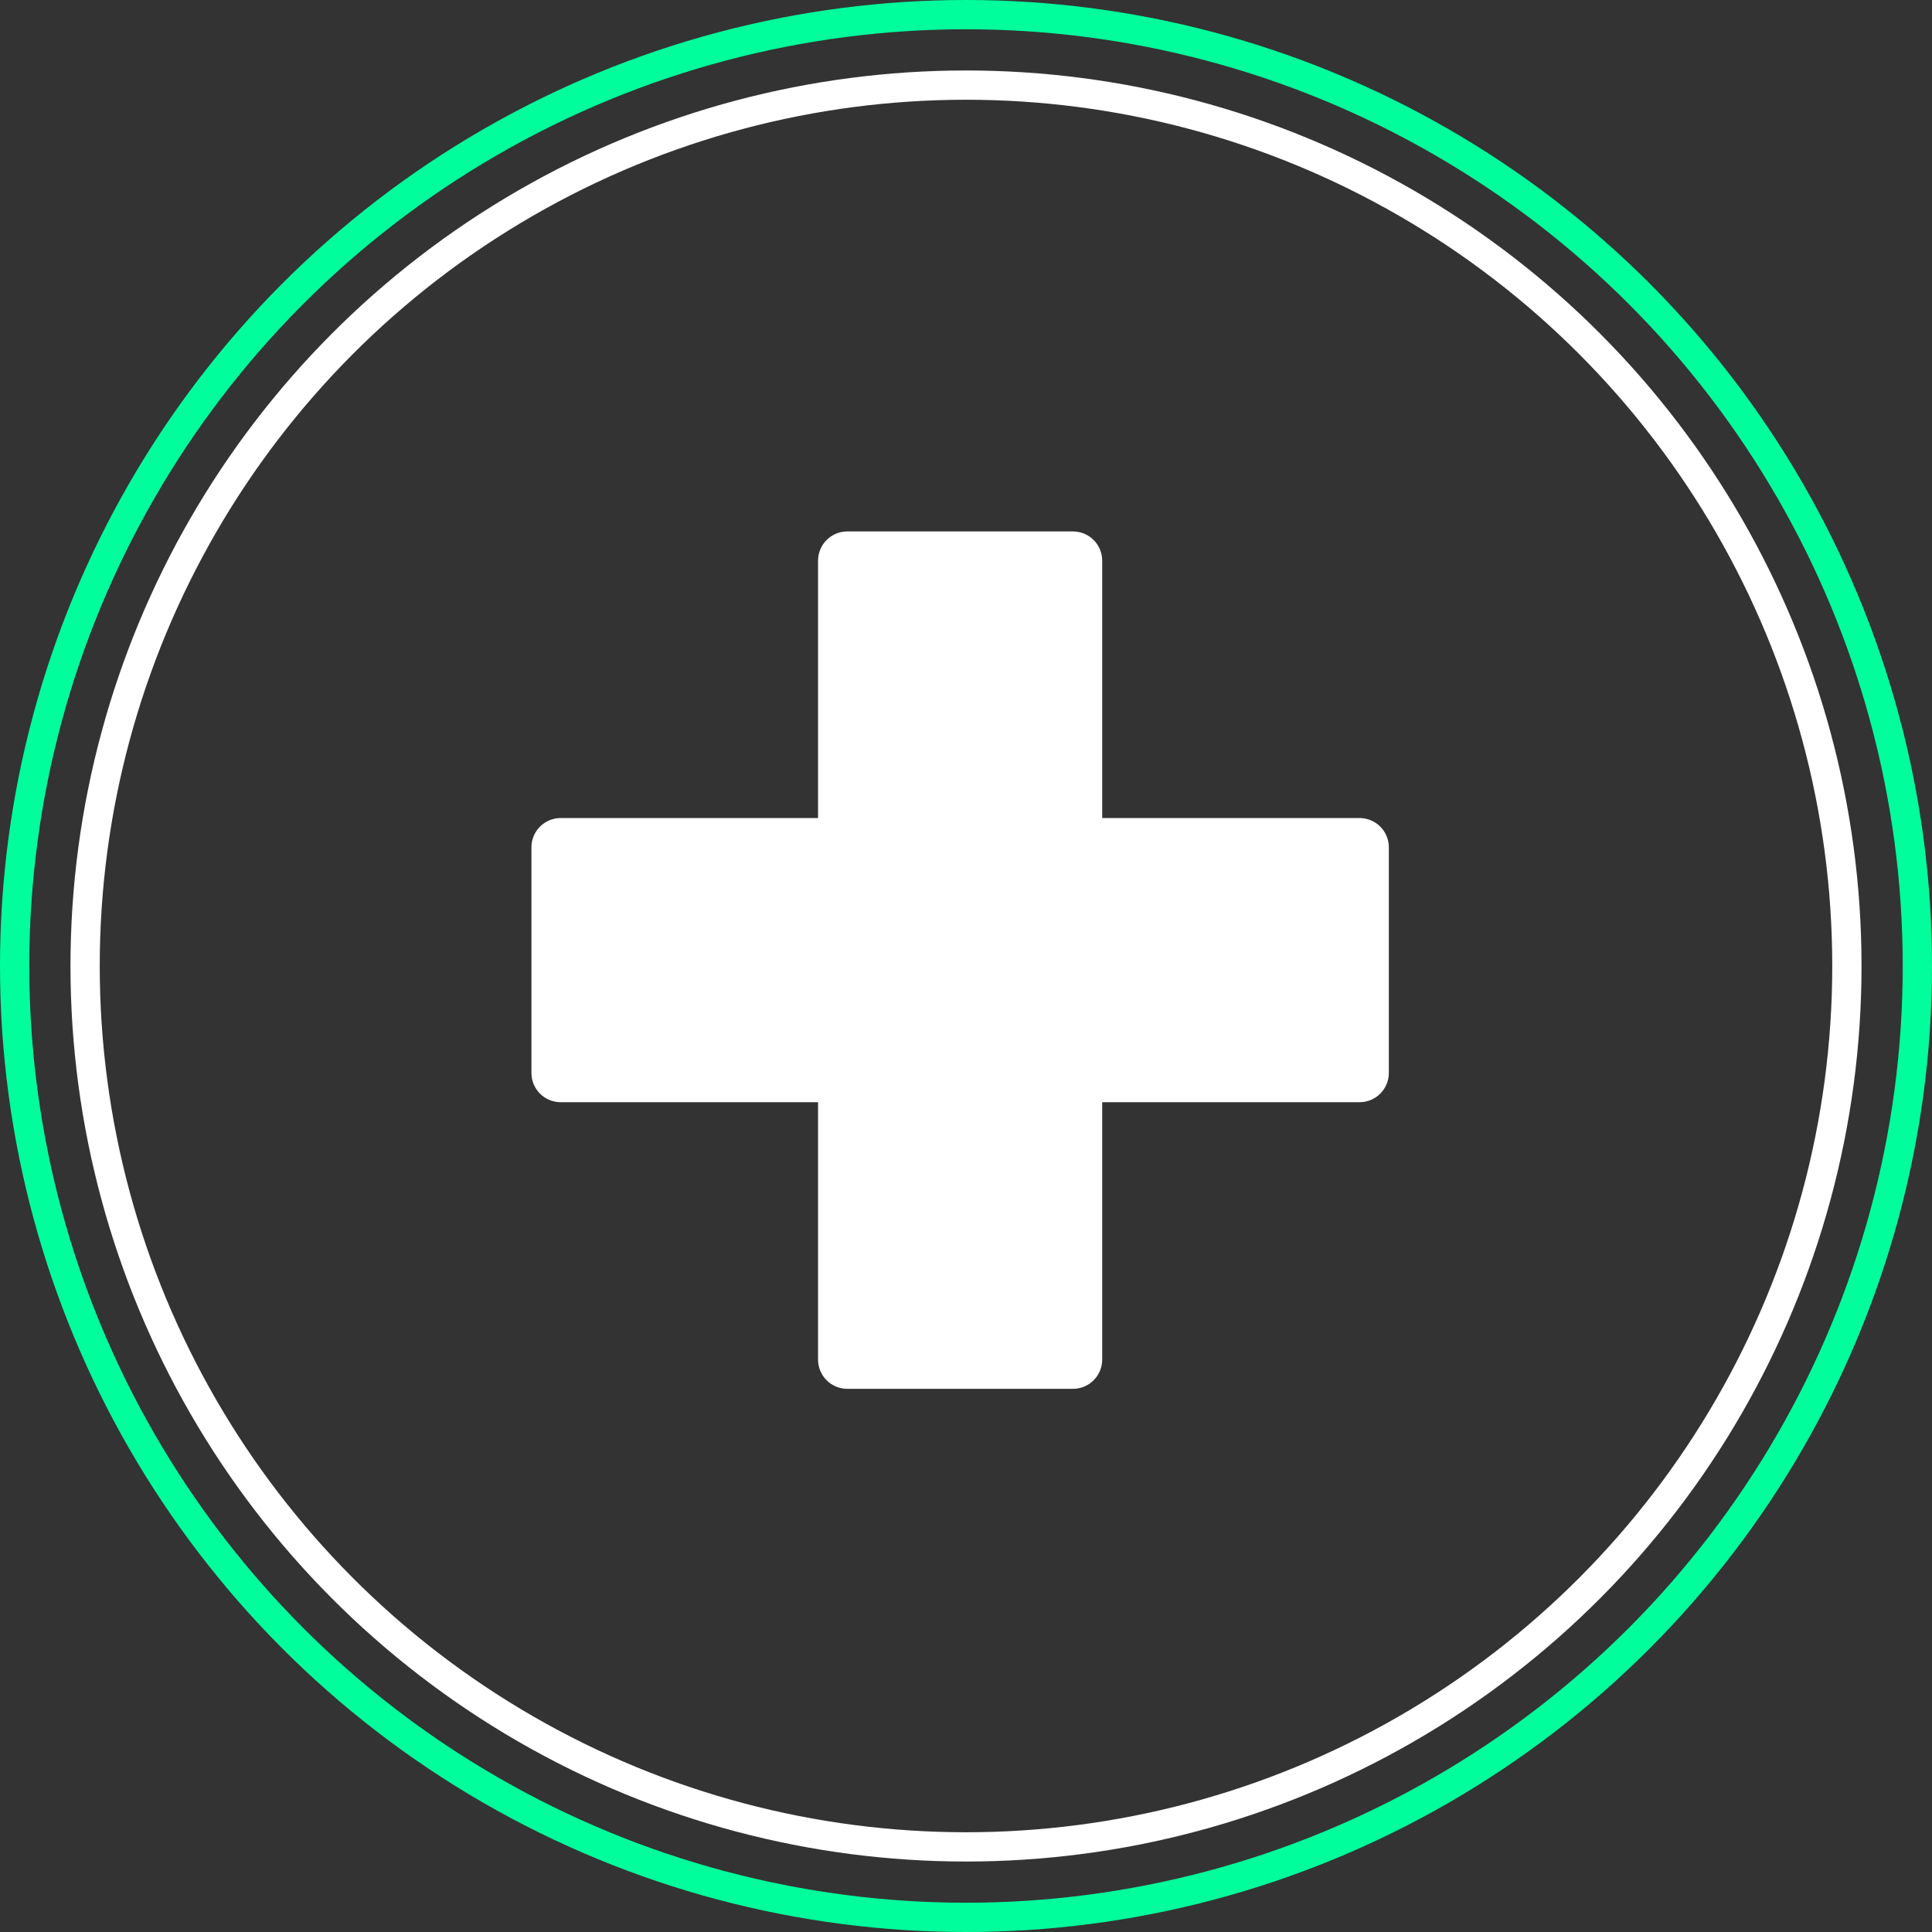
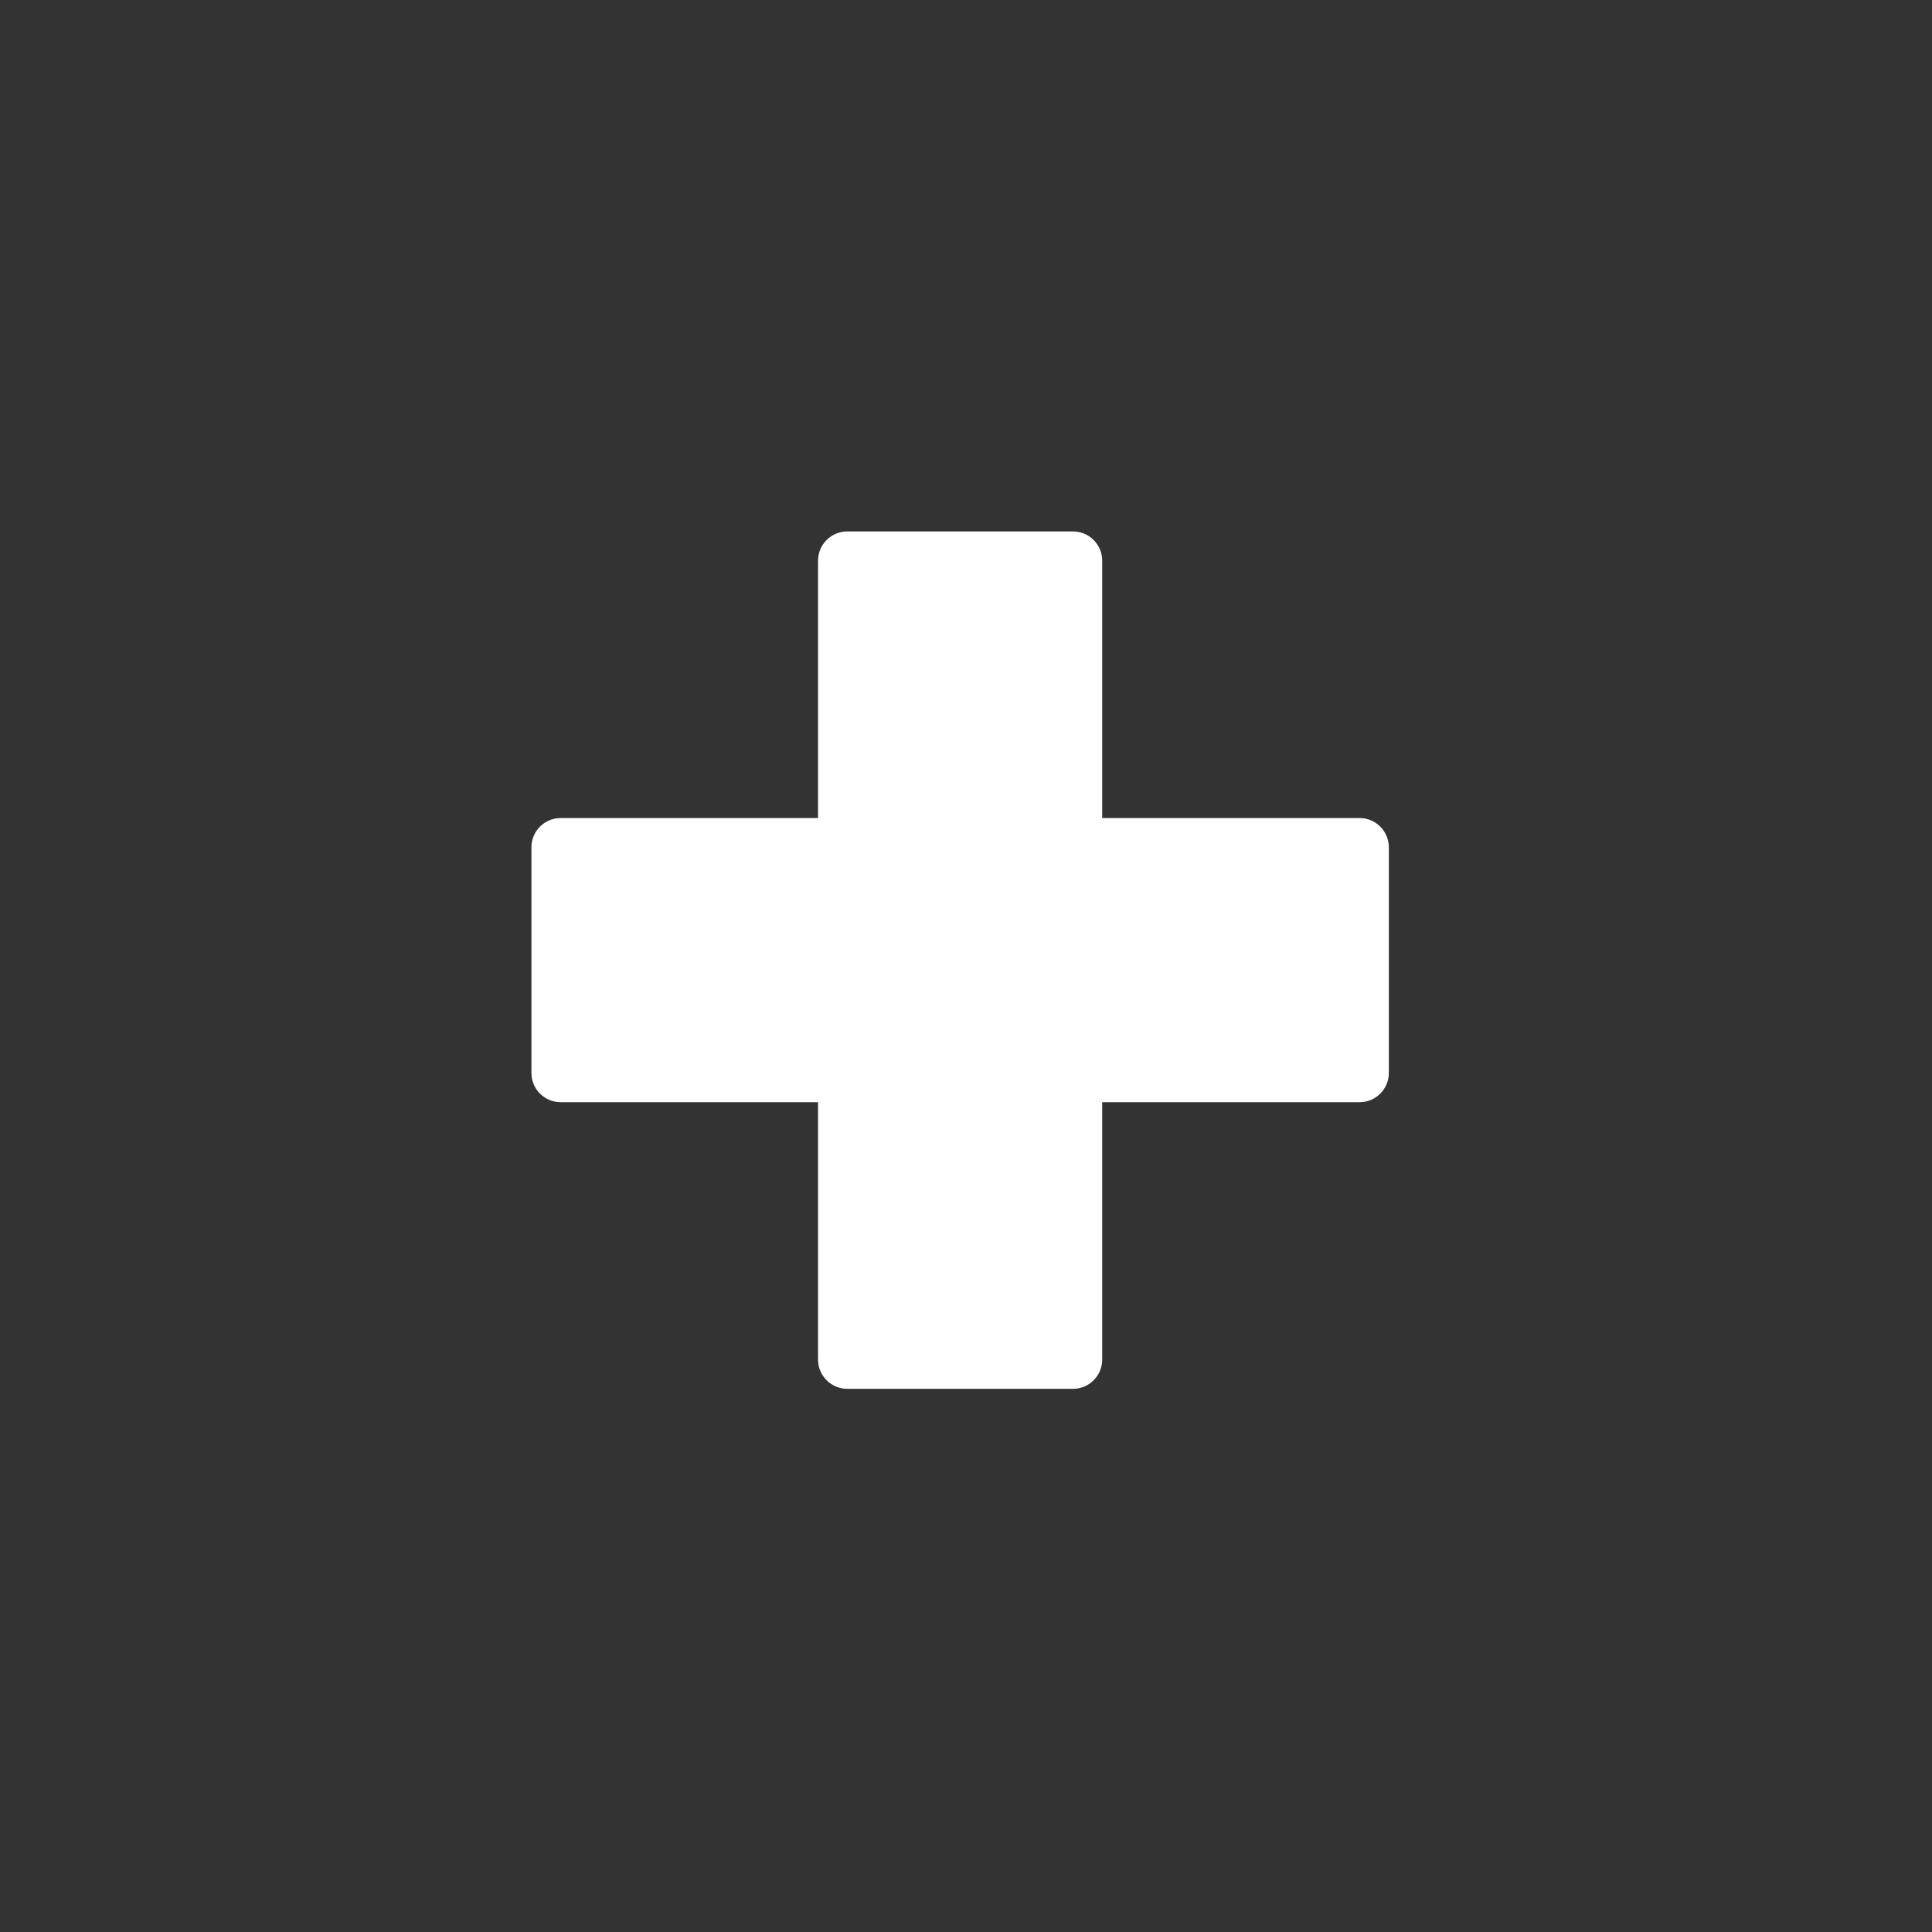
<svg xmlns="http://www.w3.org/2000/svg" width="132px" height="132px" viewBox="0 0 132 132" version="1.1">
  <rect x="0" y="0" width="132" height="132" fill="#333333" stroke="none" />
  <title>care</title>
  <desc>Created with Sketch.</desc>
  <defs />
  <g id="Page-1" stroke="none" stroke-width="1" fill="none" fill-rule="evenodd">
    <g id="hearKiosk_product_page" transform="translate(-159, -3830)">
      <g id="care" transform="translate(160, 3831)">
-         <path d="M74.306,54.891 L91.889,54.891 C92.993,54.891 93.889,55.787 93.889,56.891 L93.889,72.306 C93.889,73.411 92.993,74.306 91.889,74.306 L74.306,74.306 L74.306,91.889 C74.306,92.993 73.411,93.889 72.306,93.889 L56.891,93.889 C55.787,93.889 54.891,92.993 54.891,91.889 L54.891,74.306 L37.309,74.306 C36.204,74.306 35.309,73.411 35.309,72.306 L35.309,56.891 C35.309,55.787 36.204,54.891 37.309,54.891 L54.891,54.891 L54.891,37.309 C54.891,36.204 55.787,35.309 56.891,35.309 L72.306,35.309 C73.411,35.309 74.306,36.204 74.306,37.309 L74.306,54.891 Z" id="Combined-Shape" fill="#FFFFFF" />
+         <path d="M74.306,54.891 L91.889,54.891 C92.993,54.891 93.889,55.787 93.889,56.891 L93.889,72.306 C93.889,73.411 92.993,74.306 91.889,74.306 L74.306,74.306 L74.306,91.889 C74.306,92.993 73.411,93.889 72.306,93.889 L56.891,93.889 C55.787,93.889 54.891,92.993 54.891,91.889 L54.891,74.306 L37.309,74.306 C36.204,74.306 35.309,73.411 35.309,72.306 L35.309,56.891 C35.309,55.787 36.204,54.891 37.309,54.891 L54.891,54.891 L54.891,37.309 C54.891,36.204 55.787,35.309 56.891,35.309 L72.306,35.309 C73.411,35.309 74.306,36.204 74.306,37.309 L74.306,54.891 " id="Combined-Shape" fill="#FFFFFF" />
        <g id="Group-22-Copy-3" stroke-width="2">
          <g id="Group-21-Copy">
            <g id="Group-20-Copy">
-               <circle id="Oval" stroke="#FFFFFF" transform="translate(65, 65) scale(-1, 1) translate(-65, -65) " cx="65" cy="65" r="60.185" />
-               <circle id="Oval" stroke="#00FF9C" transform="translate(65, 65) scale(-1, 1) translate(-65, -65) " cx="65" cy="65" r="65" />
-             </g>
+               </g>
          </g>
        </g>
      </g>
    </g>
  </g>
</svg>